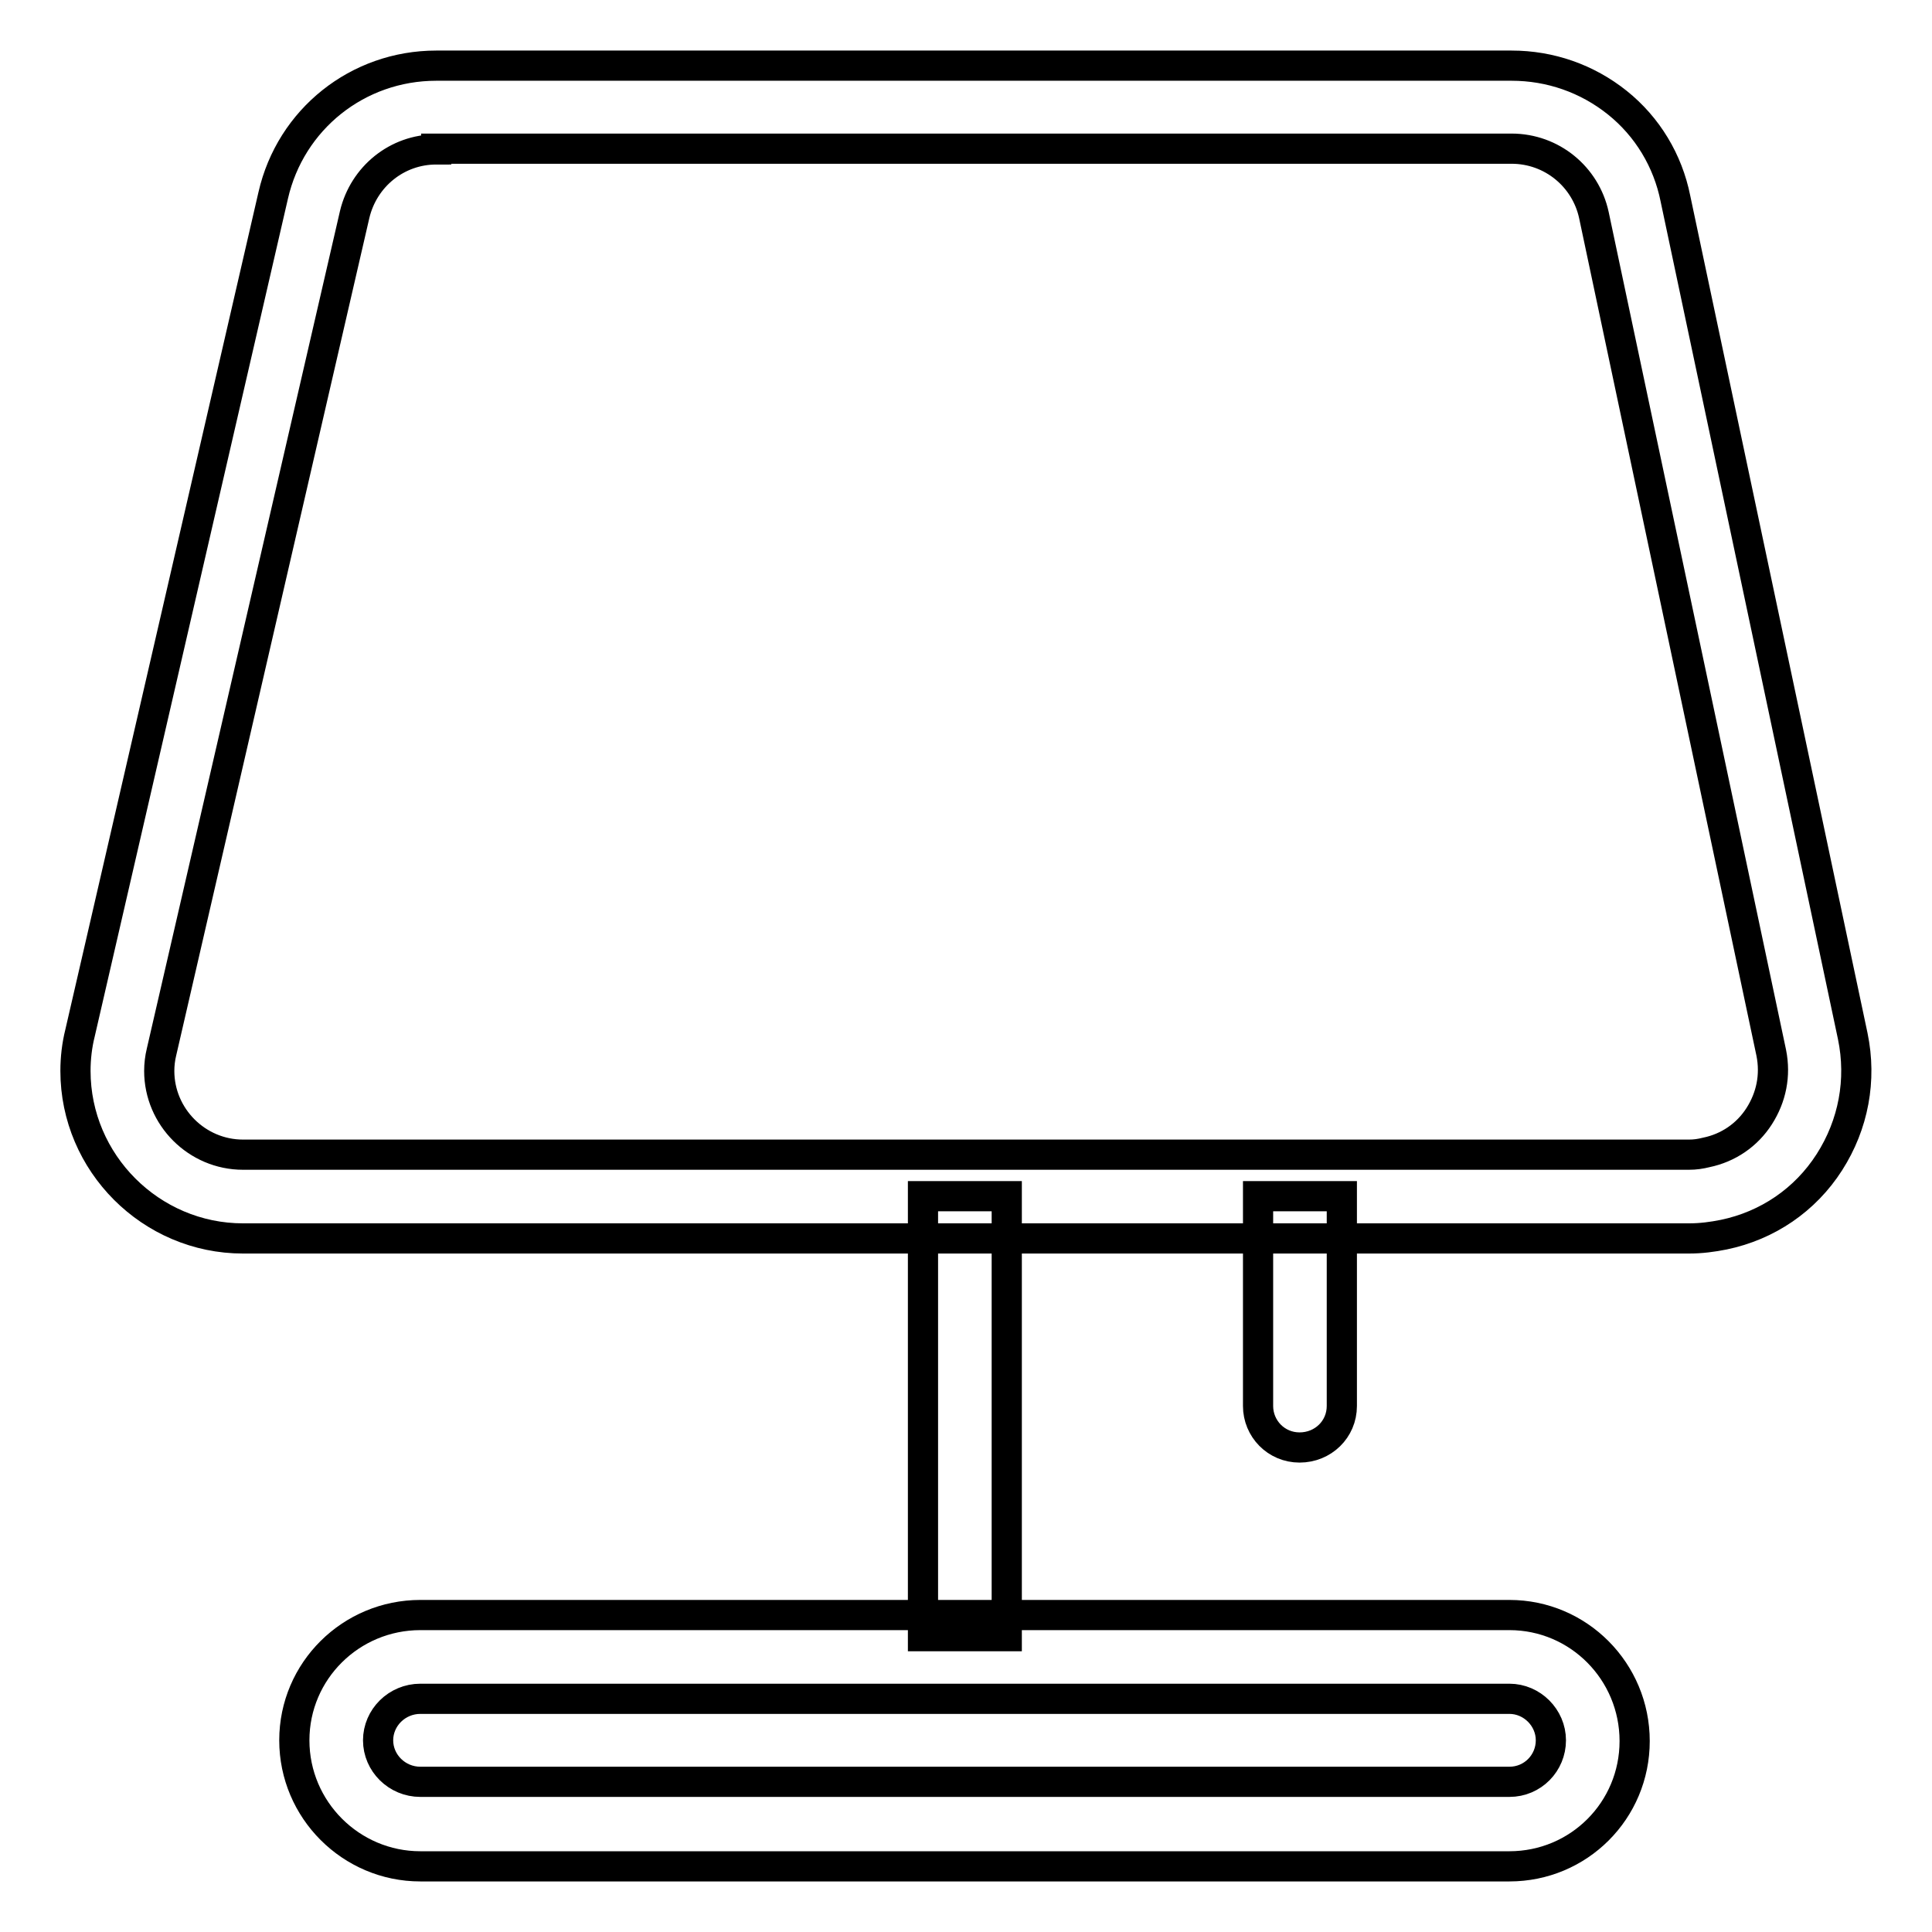
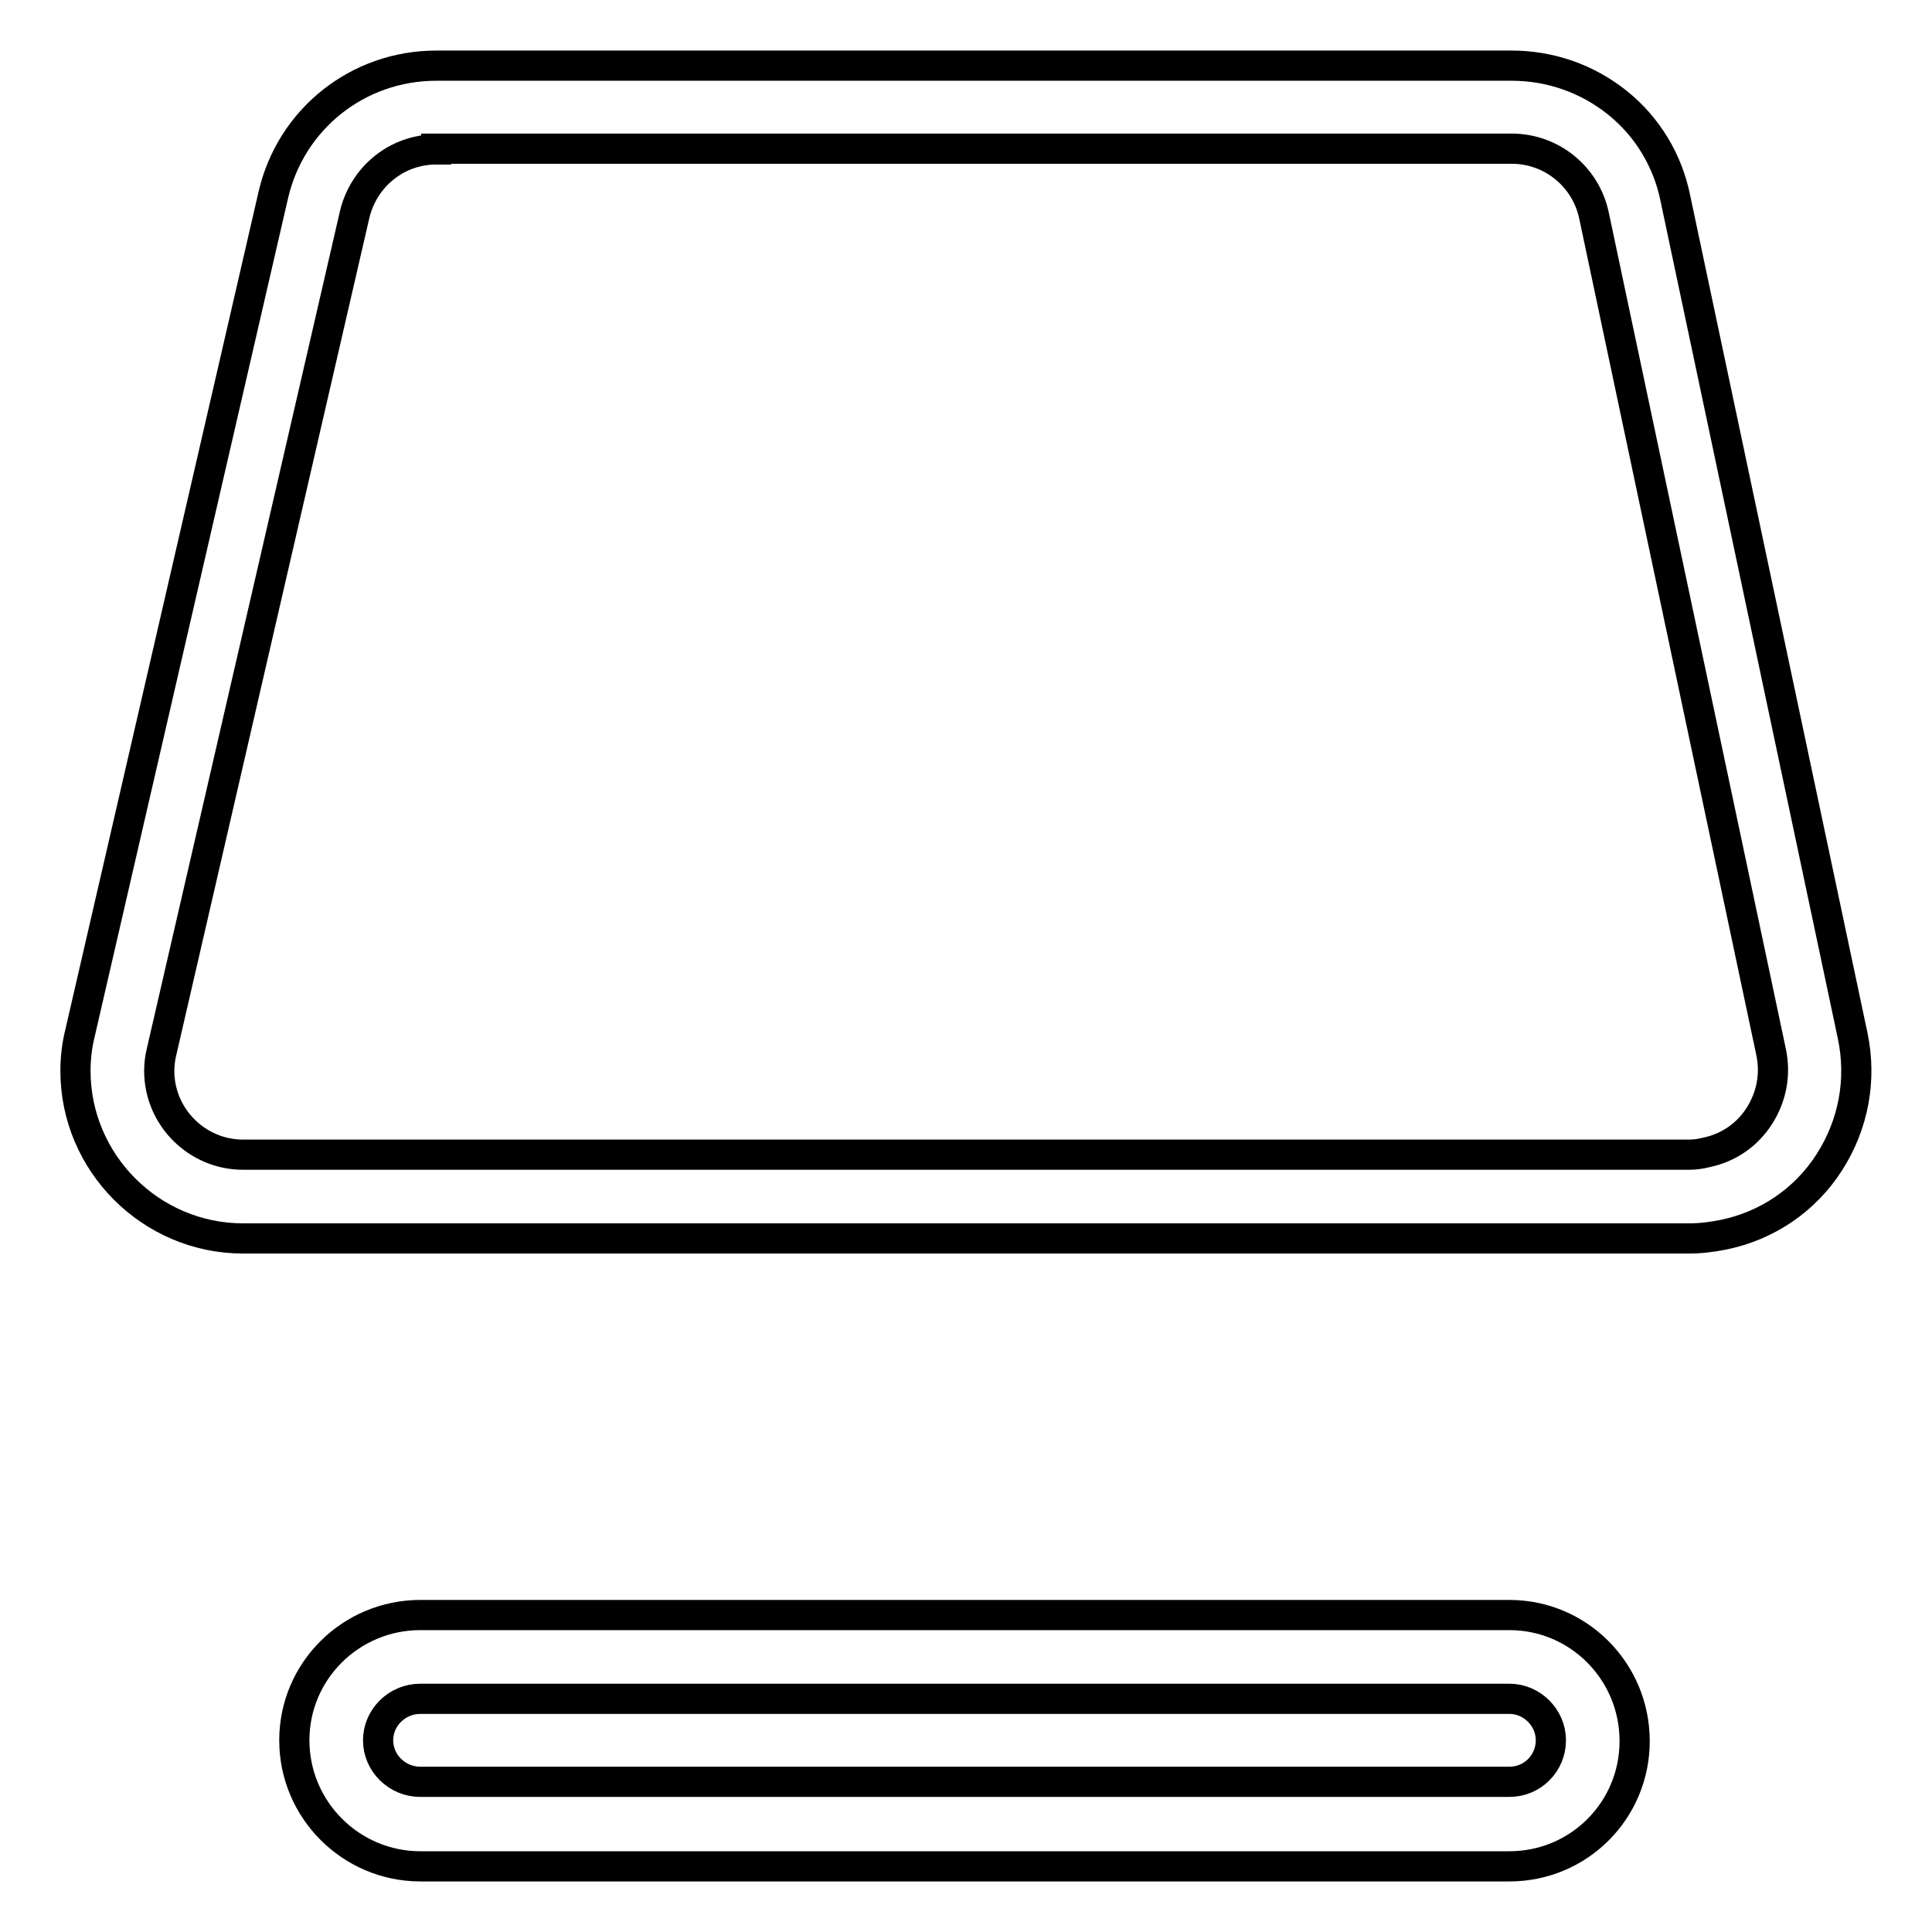
<svg xmlns="http://www.w3.org/2000/svg" version="1.1" x="0px" y="0px" viewBox="0 0 256 256" enable-background="new 0 0 256 256" xml:space="preserve">
  <g>
    <path stroke-width="4" fill-opacity="0" stroke="#000000" d="M223.8,164.1H32.2c-12.2,0-22.2-10-22.2-22.2c0-1.7,0.2-3.4,0.6-5l25.6-111C38.5,15.8,47.4,8.7,57.8,8.7 h142.5c5.1,0,10,1.7,14,4.9s6.7,7.7,7.7,12.7l23.5,111c1.2,5.8,0.1,11.7-3.1,16.7c-3.2,5-8.2,8.4-14,9.6 C226.9,163.9,225.4,164.1,223.8,164.1L223.8,164.1z M57.8,19.8c-5.2,0-9.6,3.6-10.8,8.6l-25.6,111c-0.2,0.8-0.3,1.7-0.3,2.5 c0,6.1,5,11.1,11.1,11.1h191.6c0.8,0,1.5-0.1,2.3-0.3c2.9-0.6,5.4-2.3,7-4.8c1.6-2.5,2.2-5.4,1.6-8.4l-23.5-111 c-1.1-5.1-5.6-8.8-10.9-8.8H57.8z M200,247.3H55.7c-9.2,0-16.7-7.5-16.7-16.7S46.5,214,55.7,214H200c9.2,0,16.6,7.5,16.6,16.7 S209.2,247.3,200,247.3z M55.7,225.1c-3.1,0-5.6,2.5-5.6,5.5s2.5,5.5,5.6,5.5H200c3.1,0,5.5-2.5,5.5-5.5s-2.5-5.5-5.5-5.5H55.7z" />
-     <path stroke-width="4" fill-opacity="0" stroke="#000000" d="M166.7,158.5h11.1v27.8c0,3.1-2.5,5.5-5.6,5.5c-3.1,0-5.5-2.5-5.5-5.5V158.5z M122.3,158.5h11.1v58.3h-11.1 V158.5z" />
  </g>
</svg>